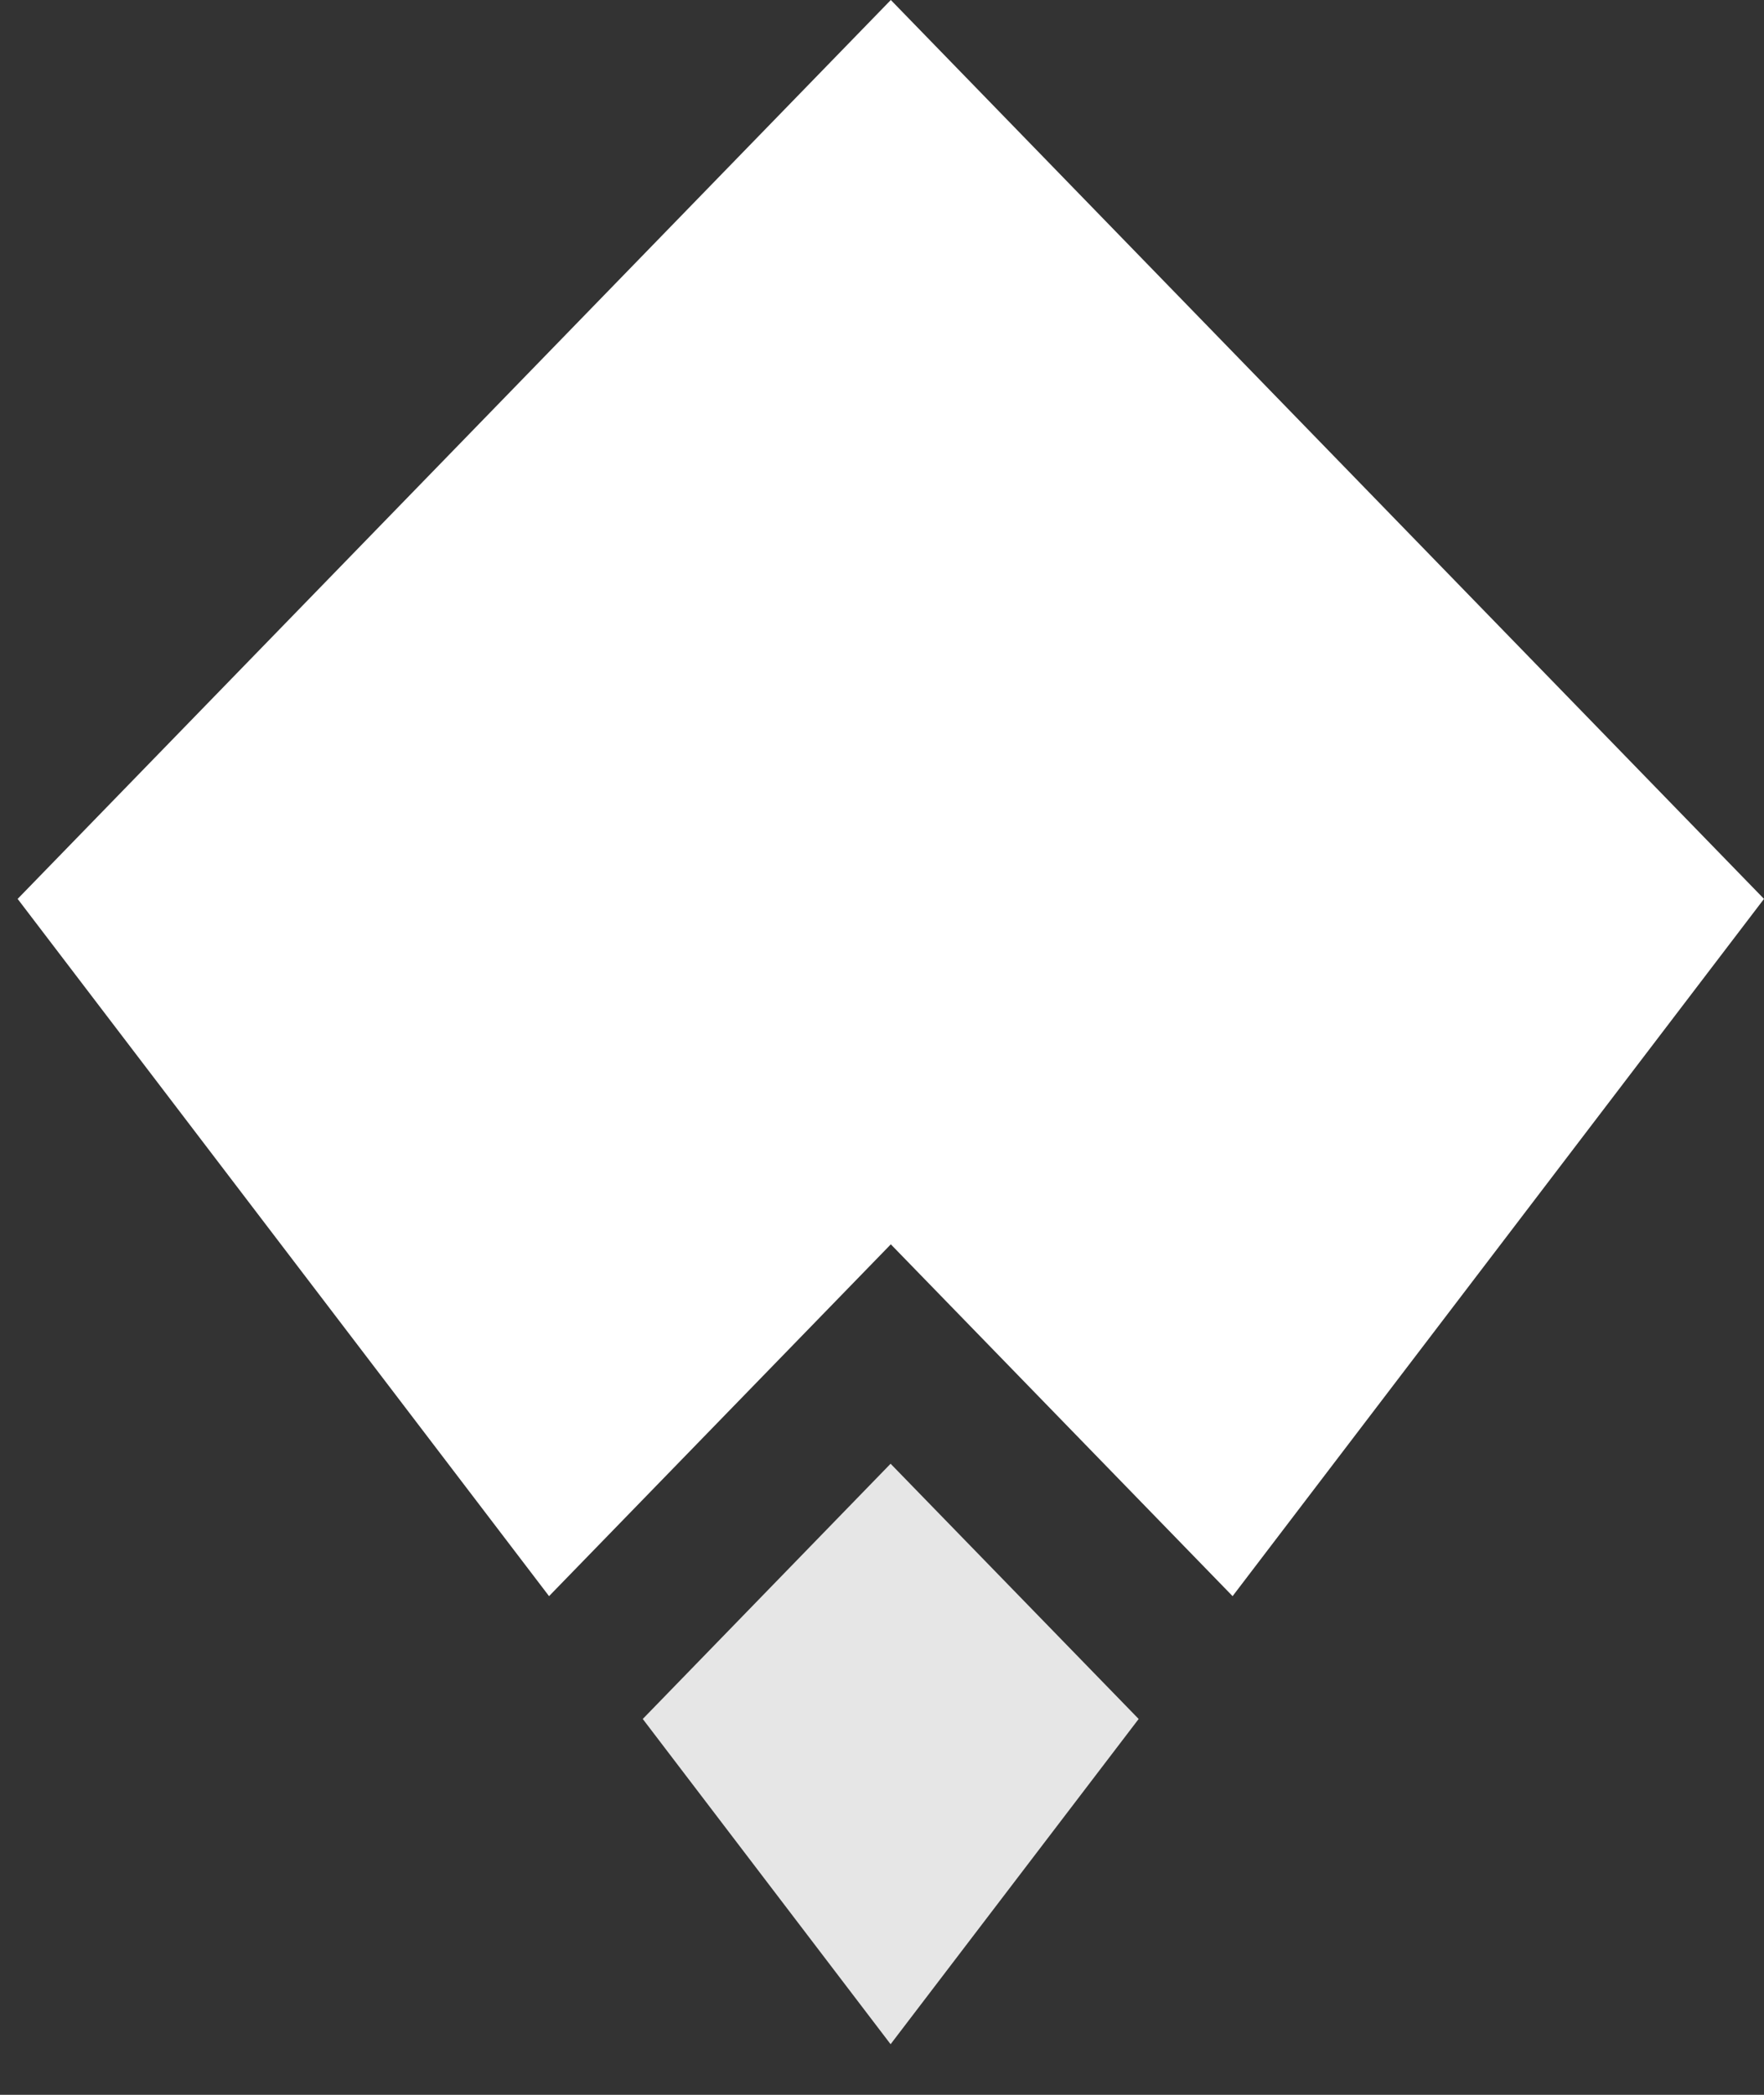
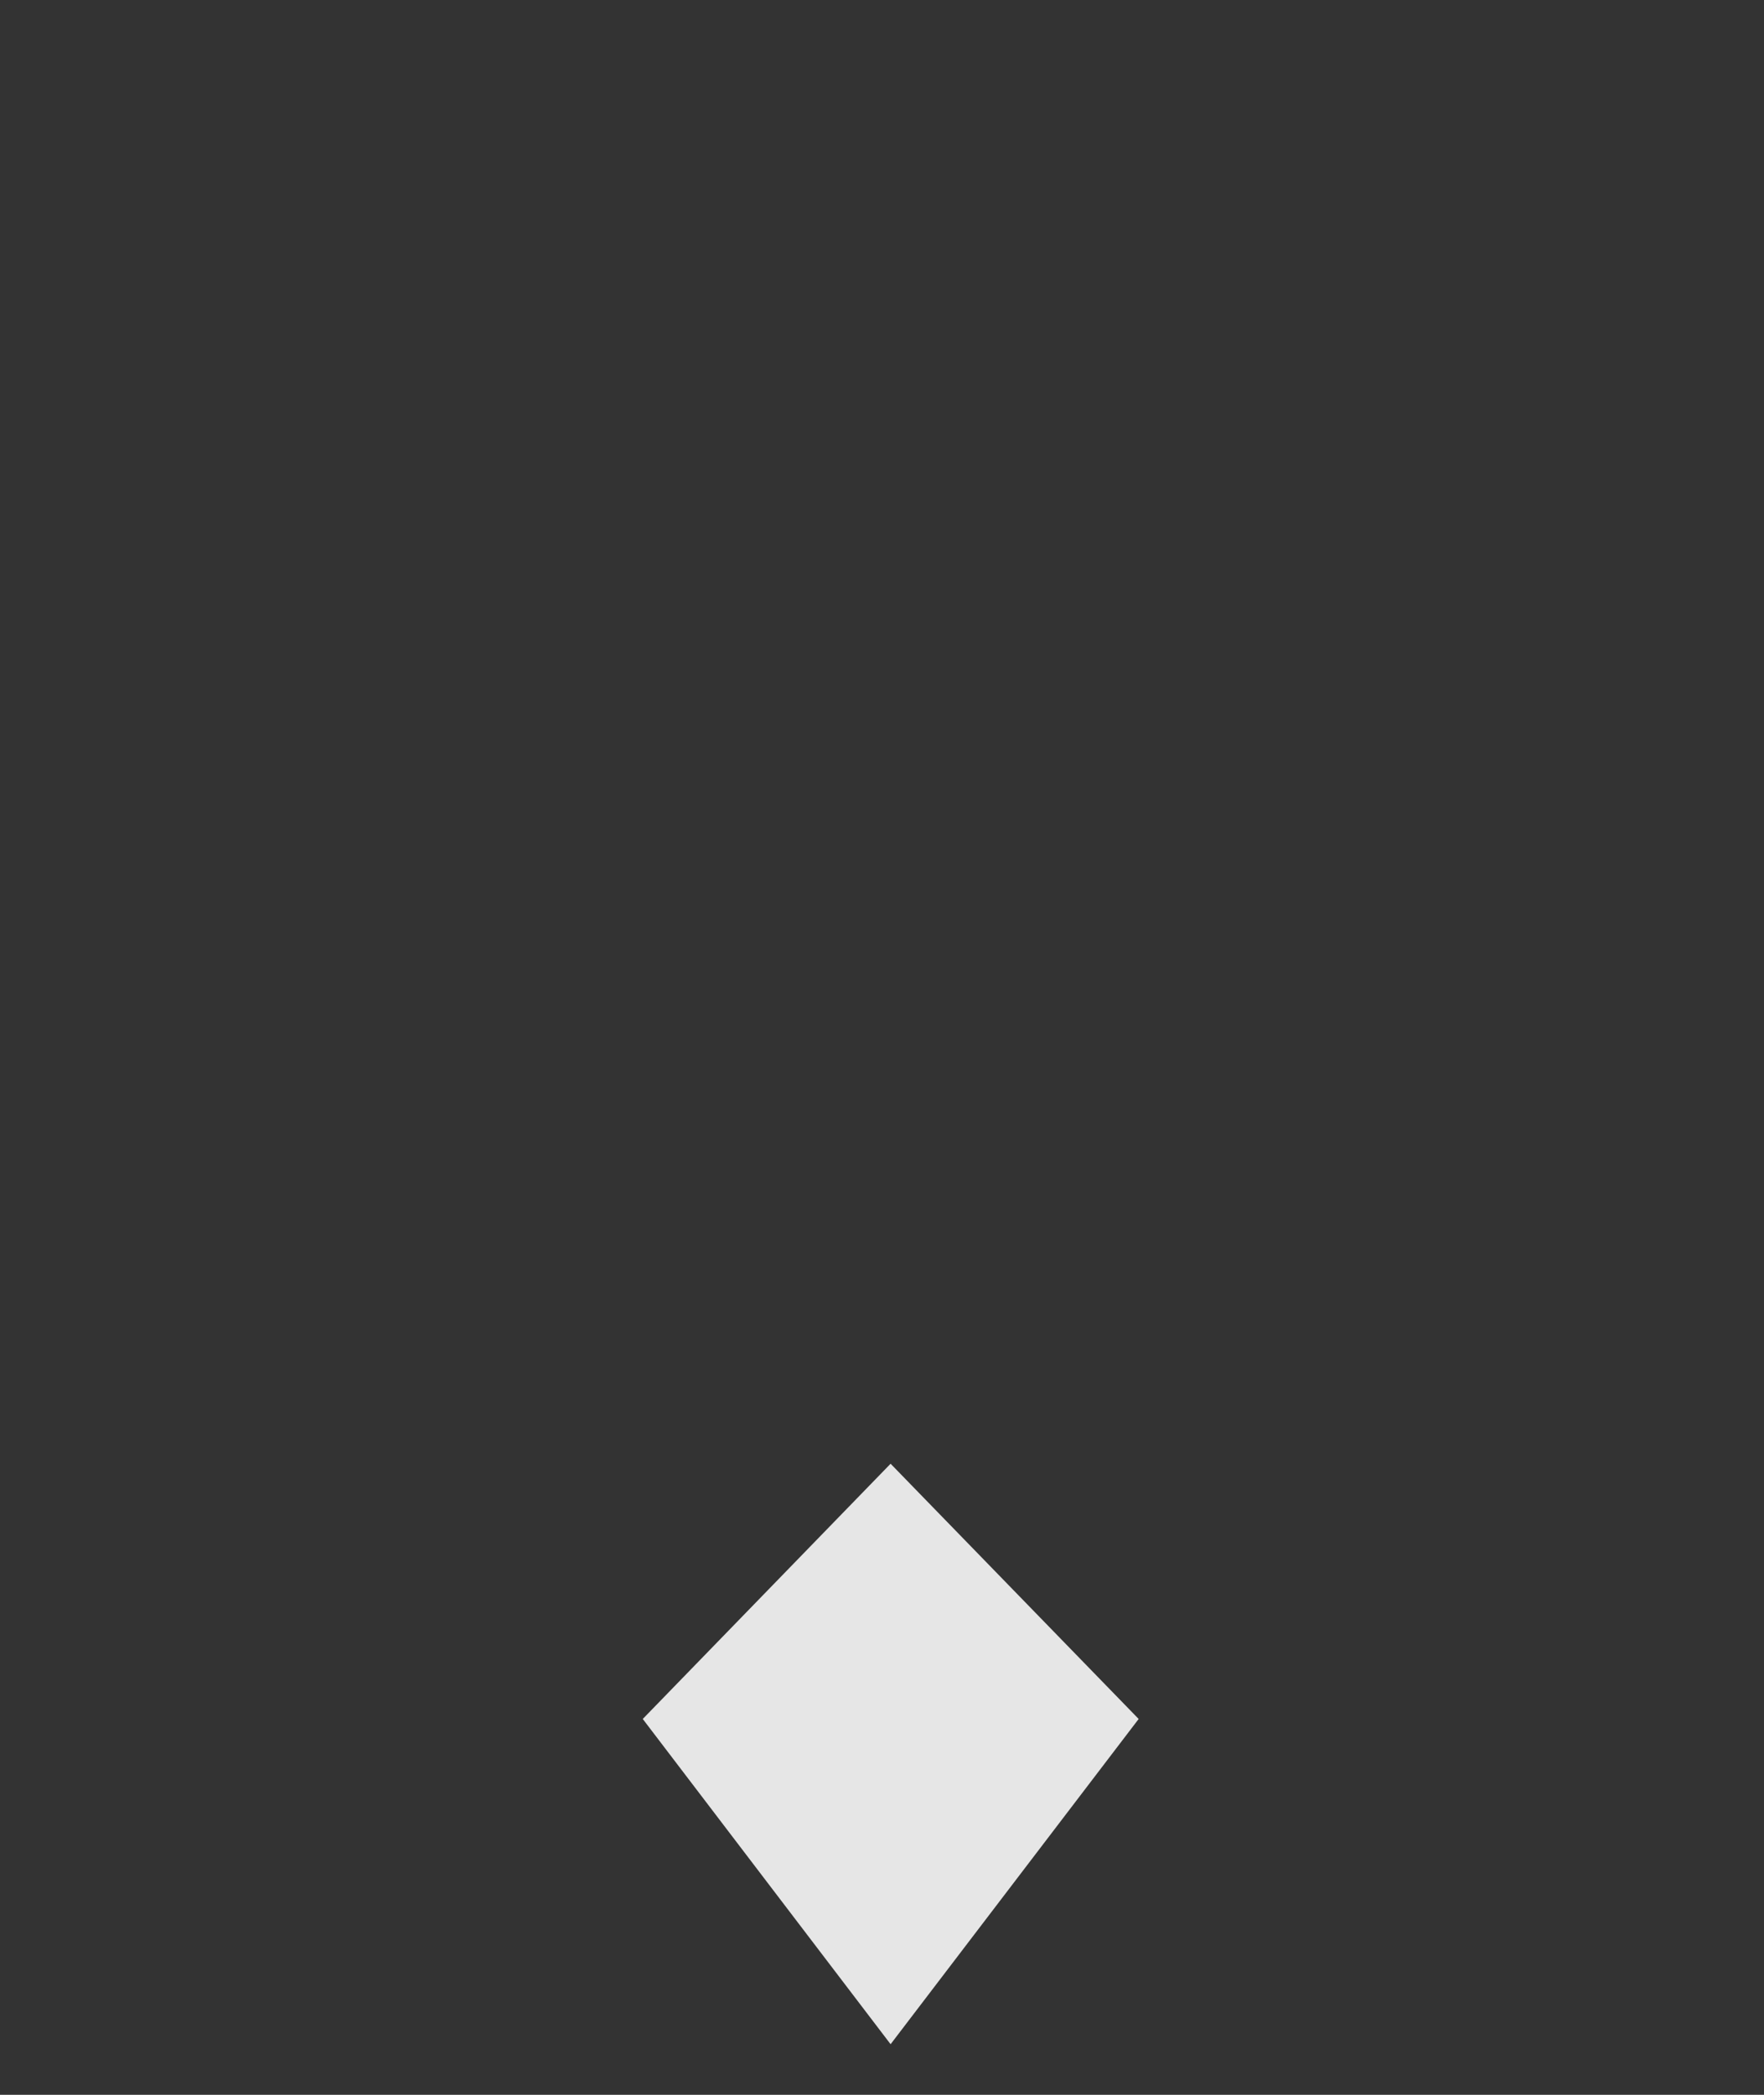
<svg xmlns="http://www.w3.org/2000/svg" width="16" height="19" viewBox="0 0 16 19" fill="none">
  <rect x="0" y="0" width="16" height="19" fill="#333333" stroke="none" />
  <g id="Group">
    <path id="Vector" fill-rule="evenodd" clip-rule="evenodd" d="M8.078 18.541L10.328 15.591L8.078 13.276L5.83 15.591L8.078 18.541Z" fill="#E6E6E6" />
-     <path id="Vector_2" fill-rule="evenodd" clip-rule="evenodd" d="M8.08 0L0.16 8.153L4.98 14.477L8.08 11.286L11.18 14.477L16 8.153L8.08 0Z" fill="white" />
  </g>
</svg>